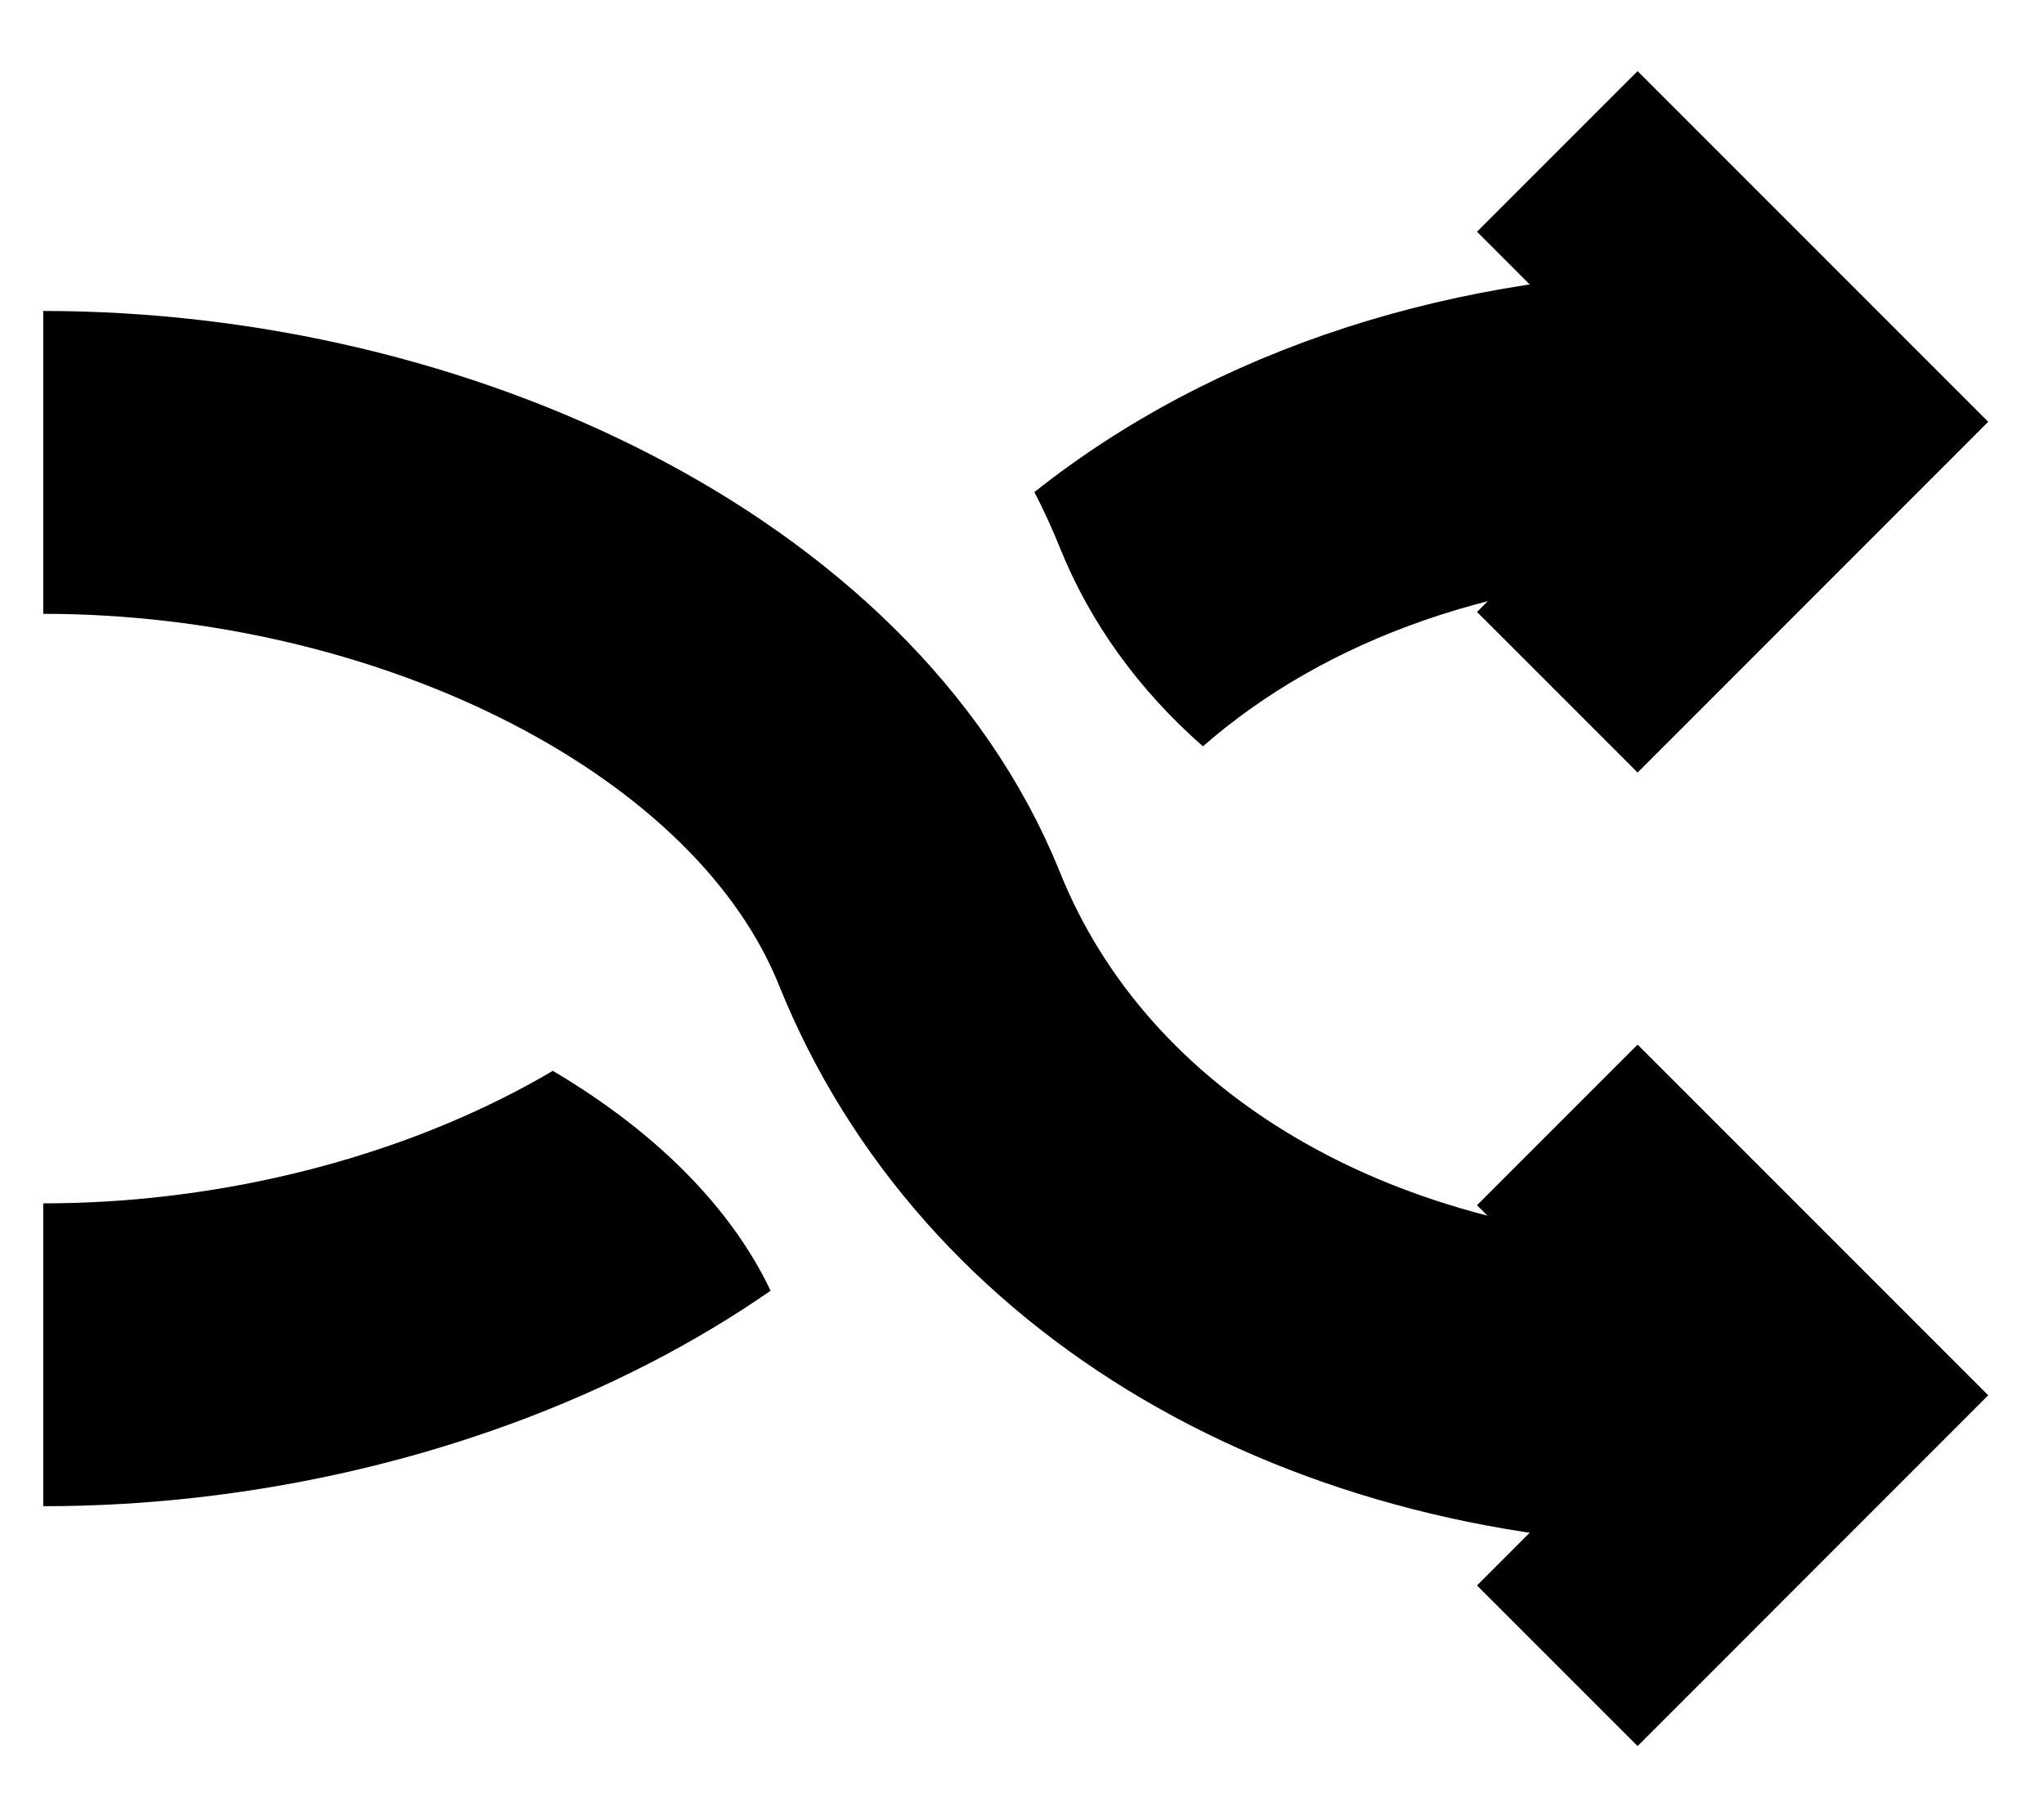
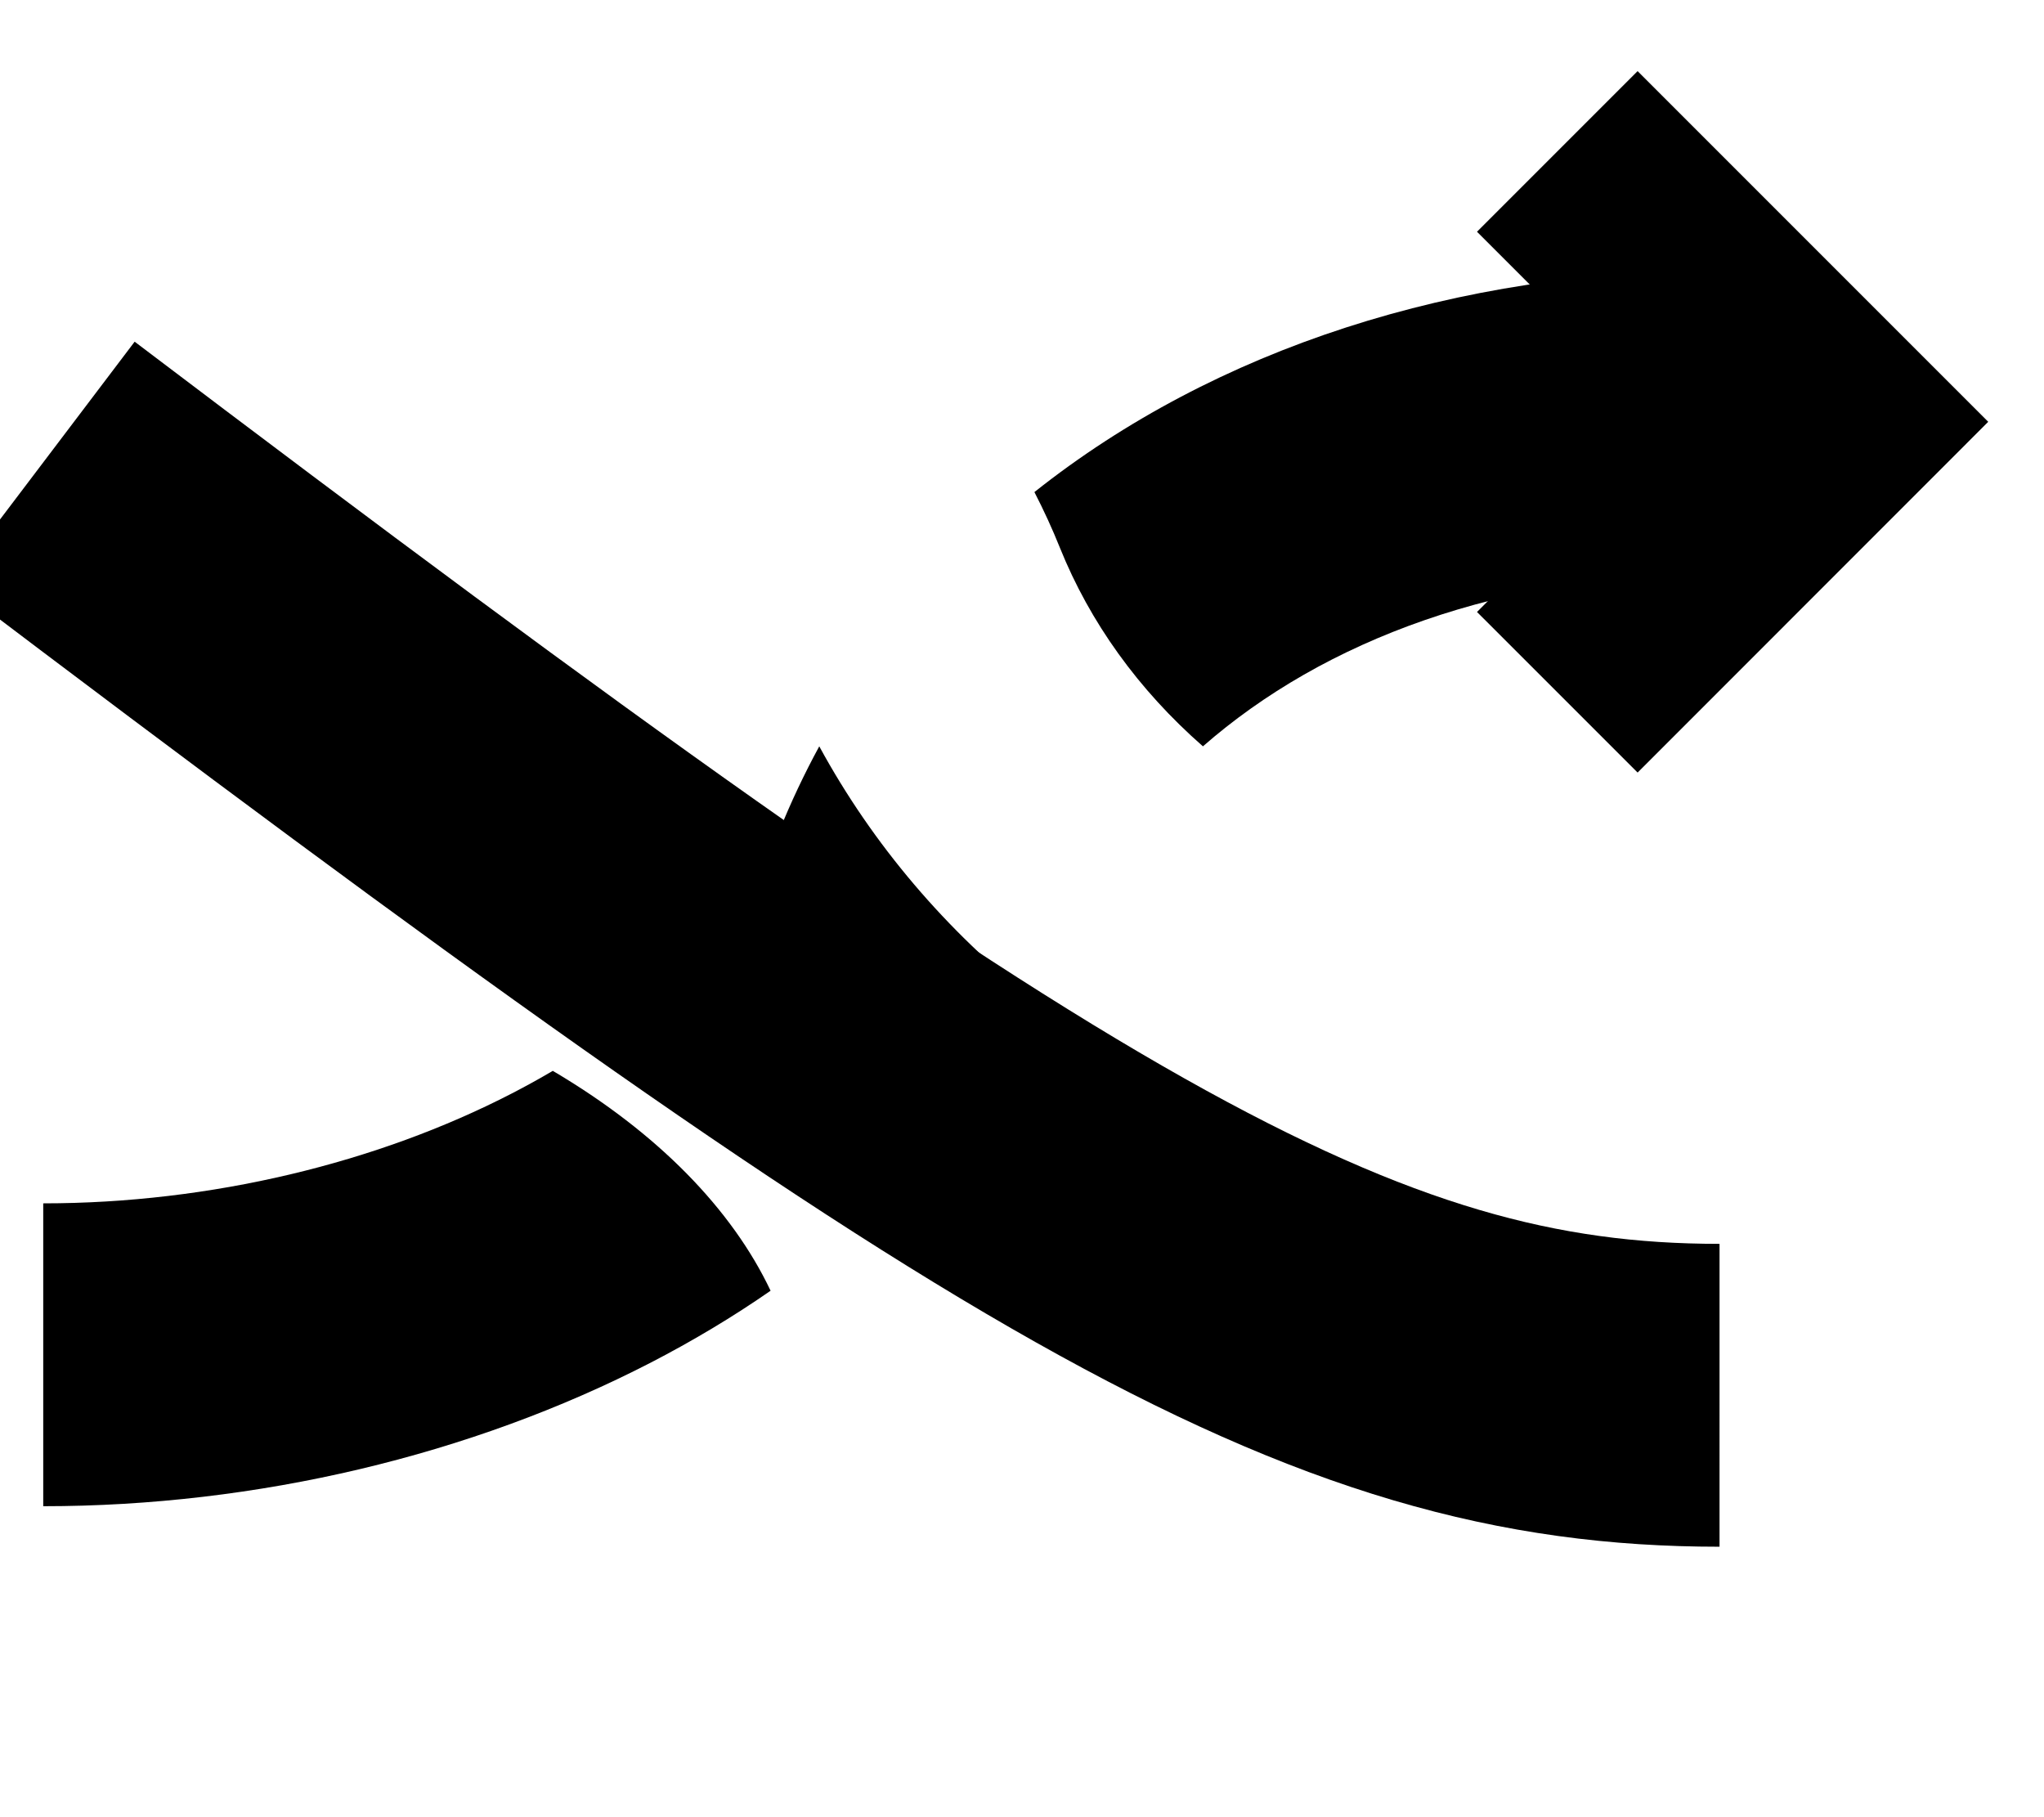
<svg xmlns="http://www.w3.org/2000/svg" width="27" height="24" viewBox="0 0 27 24" fill="none">
  <path d="M0 0L3.571 3.571L7.7486e-05 7.143" transform="translate(20.571 2)" stroke="black" stroke-width="3" />
-   <path d="M0 0L3.571 3.571L7.7486e-05 7.143" transform="translate(20.571 14.857)" stroke="black" stroke-width="3" />
-   <path d="M0 12.321C5.032 12.321 10.065 9.911 11.575 6.161C13.084 2.41 17.11 7.37802e-05 22.143 0" transform="translate(0.571 18.428) scale(1 -1)" stroke="black" stroke-width="4" />
+   <path d="M0 12.321C13.084 2.41 17.11 7.37802e-05 22.143 0" transform="translate(0.571 18.428) scale(1 -1)" stroke="black" stroke-width="4" />
  <path fill-rule="evenodd" clip-rule="evenodd" d="M22.143 4C19.258 4 16.916 4.889 15.319 6.286C14.465 5.538 13.825 4.645 13.43 3.664C13.329 3.412 13.216 3.167 13.093 2.928C15.475 1.036 18.669 0 22.143 0V4ZM13.093 9.643C11.932 8.721 10.964 7.595 10.251 6.286C10.054 6.648 9.876 7.024 9.719 7.414C9.685 7.498 9.648 7.583 9.608 7.667C10.757 8.463 11.773 9.433 12.543 10.572C12.744 10.274 12.928 9.964 13.093 9.643ZM9.608 13.476C9.1 12.404 8.12 11.391 6.731 10.572C6.558 10.674 6.377 10.774 6.191 10.87C4.413 11.788 2.213 12.322 0 12.322V16.322C2.819 16.322 5.652 15.65 8.026 14.425C8.573 14.142 9.104 13.826 9.608 13.476Z" transform="translate(0.571 3.571)" fill="black" />
</svg>